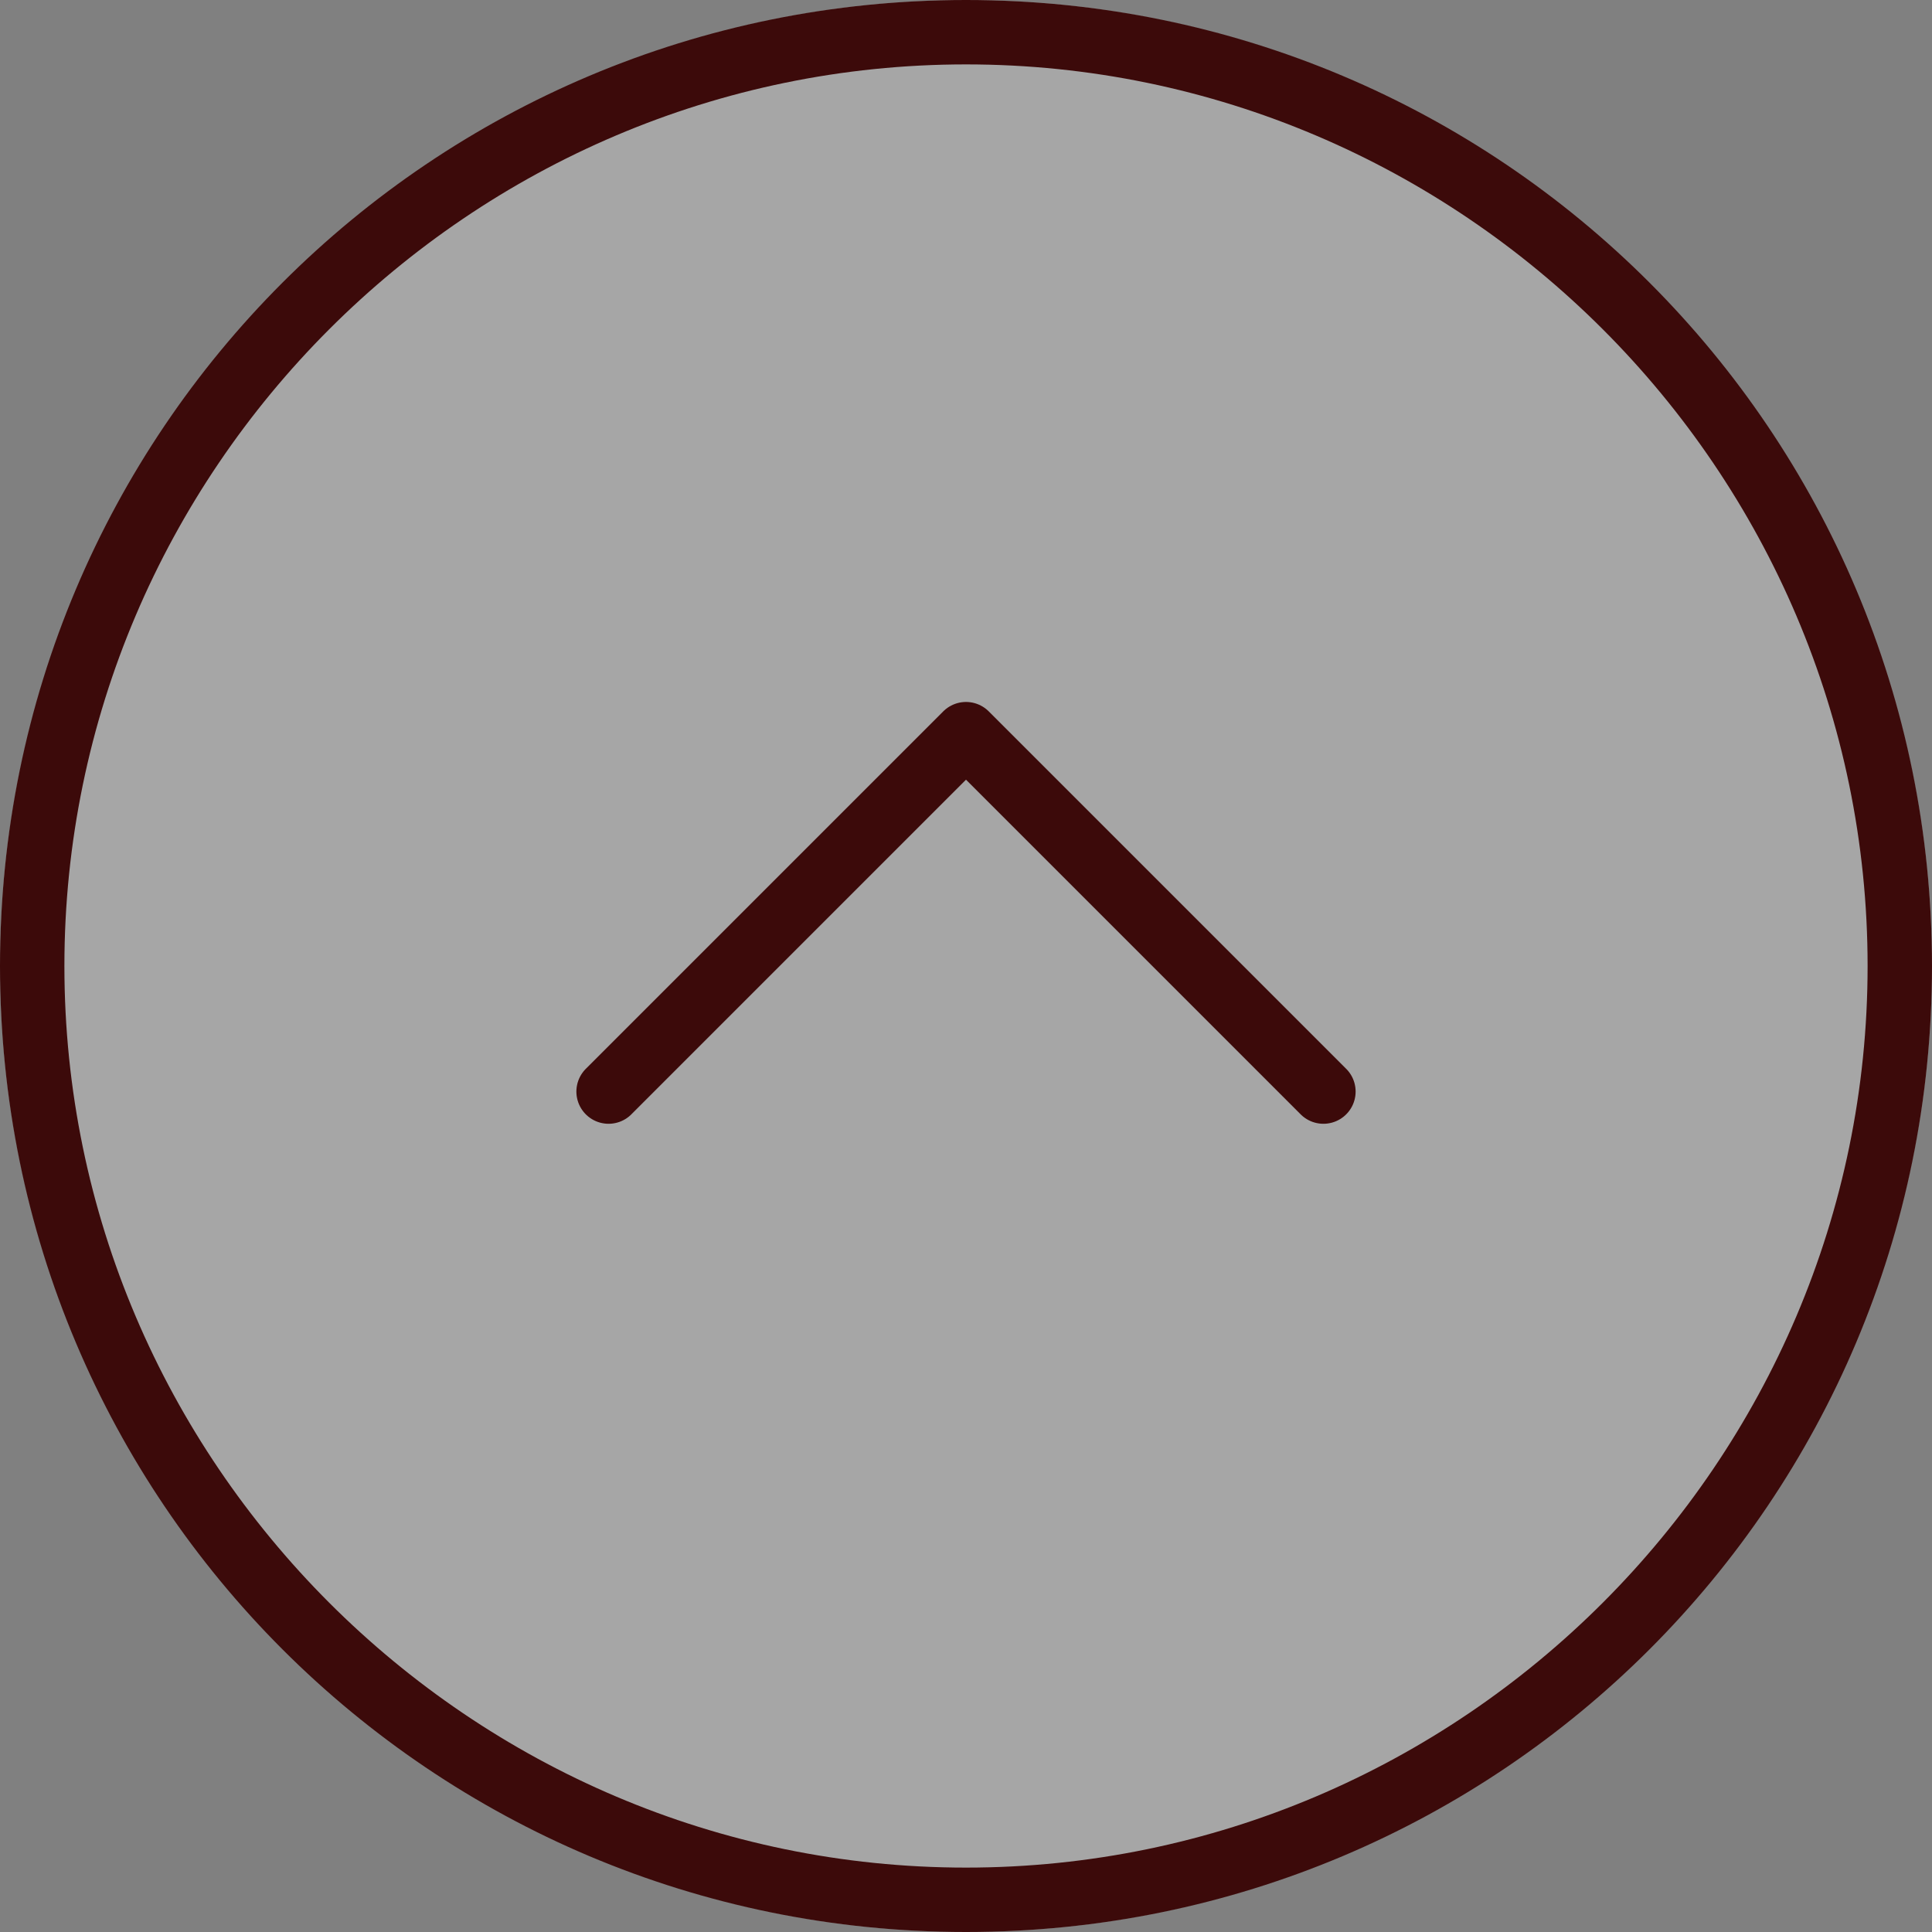
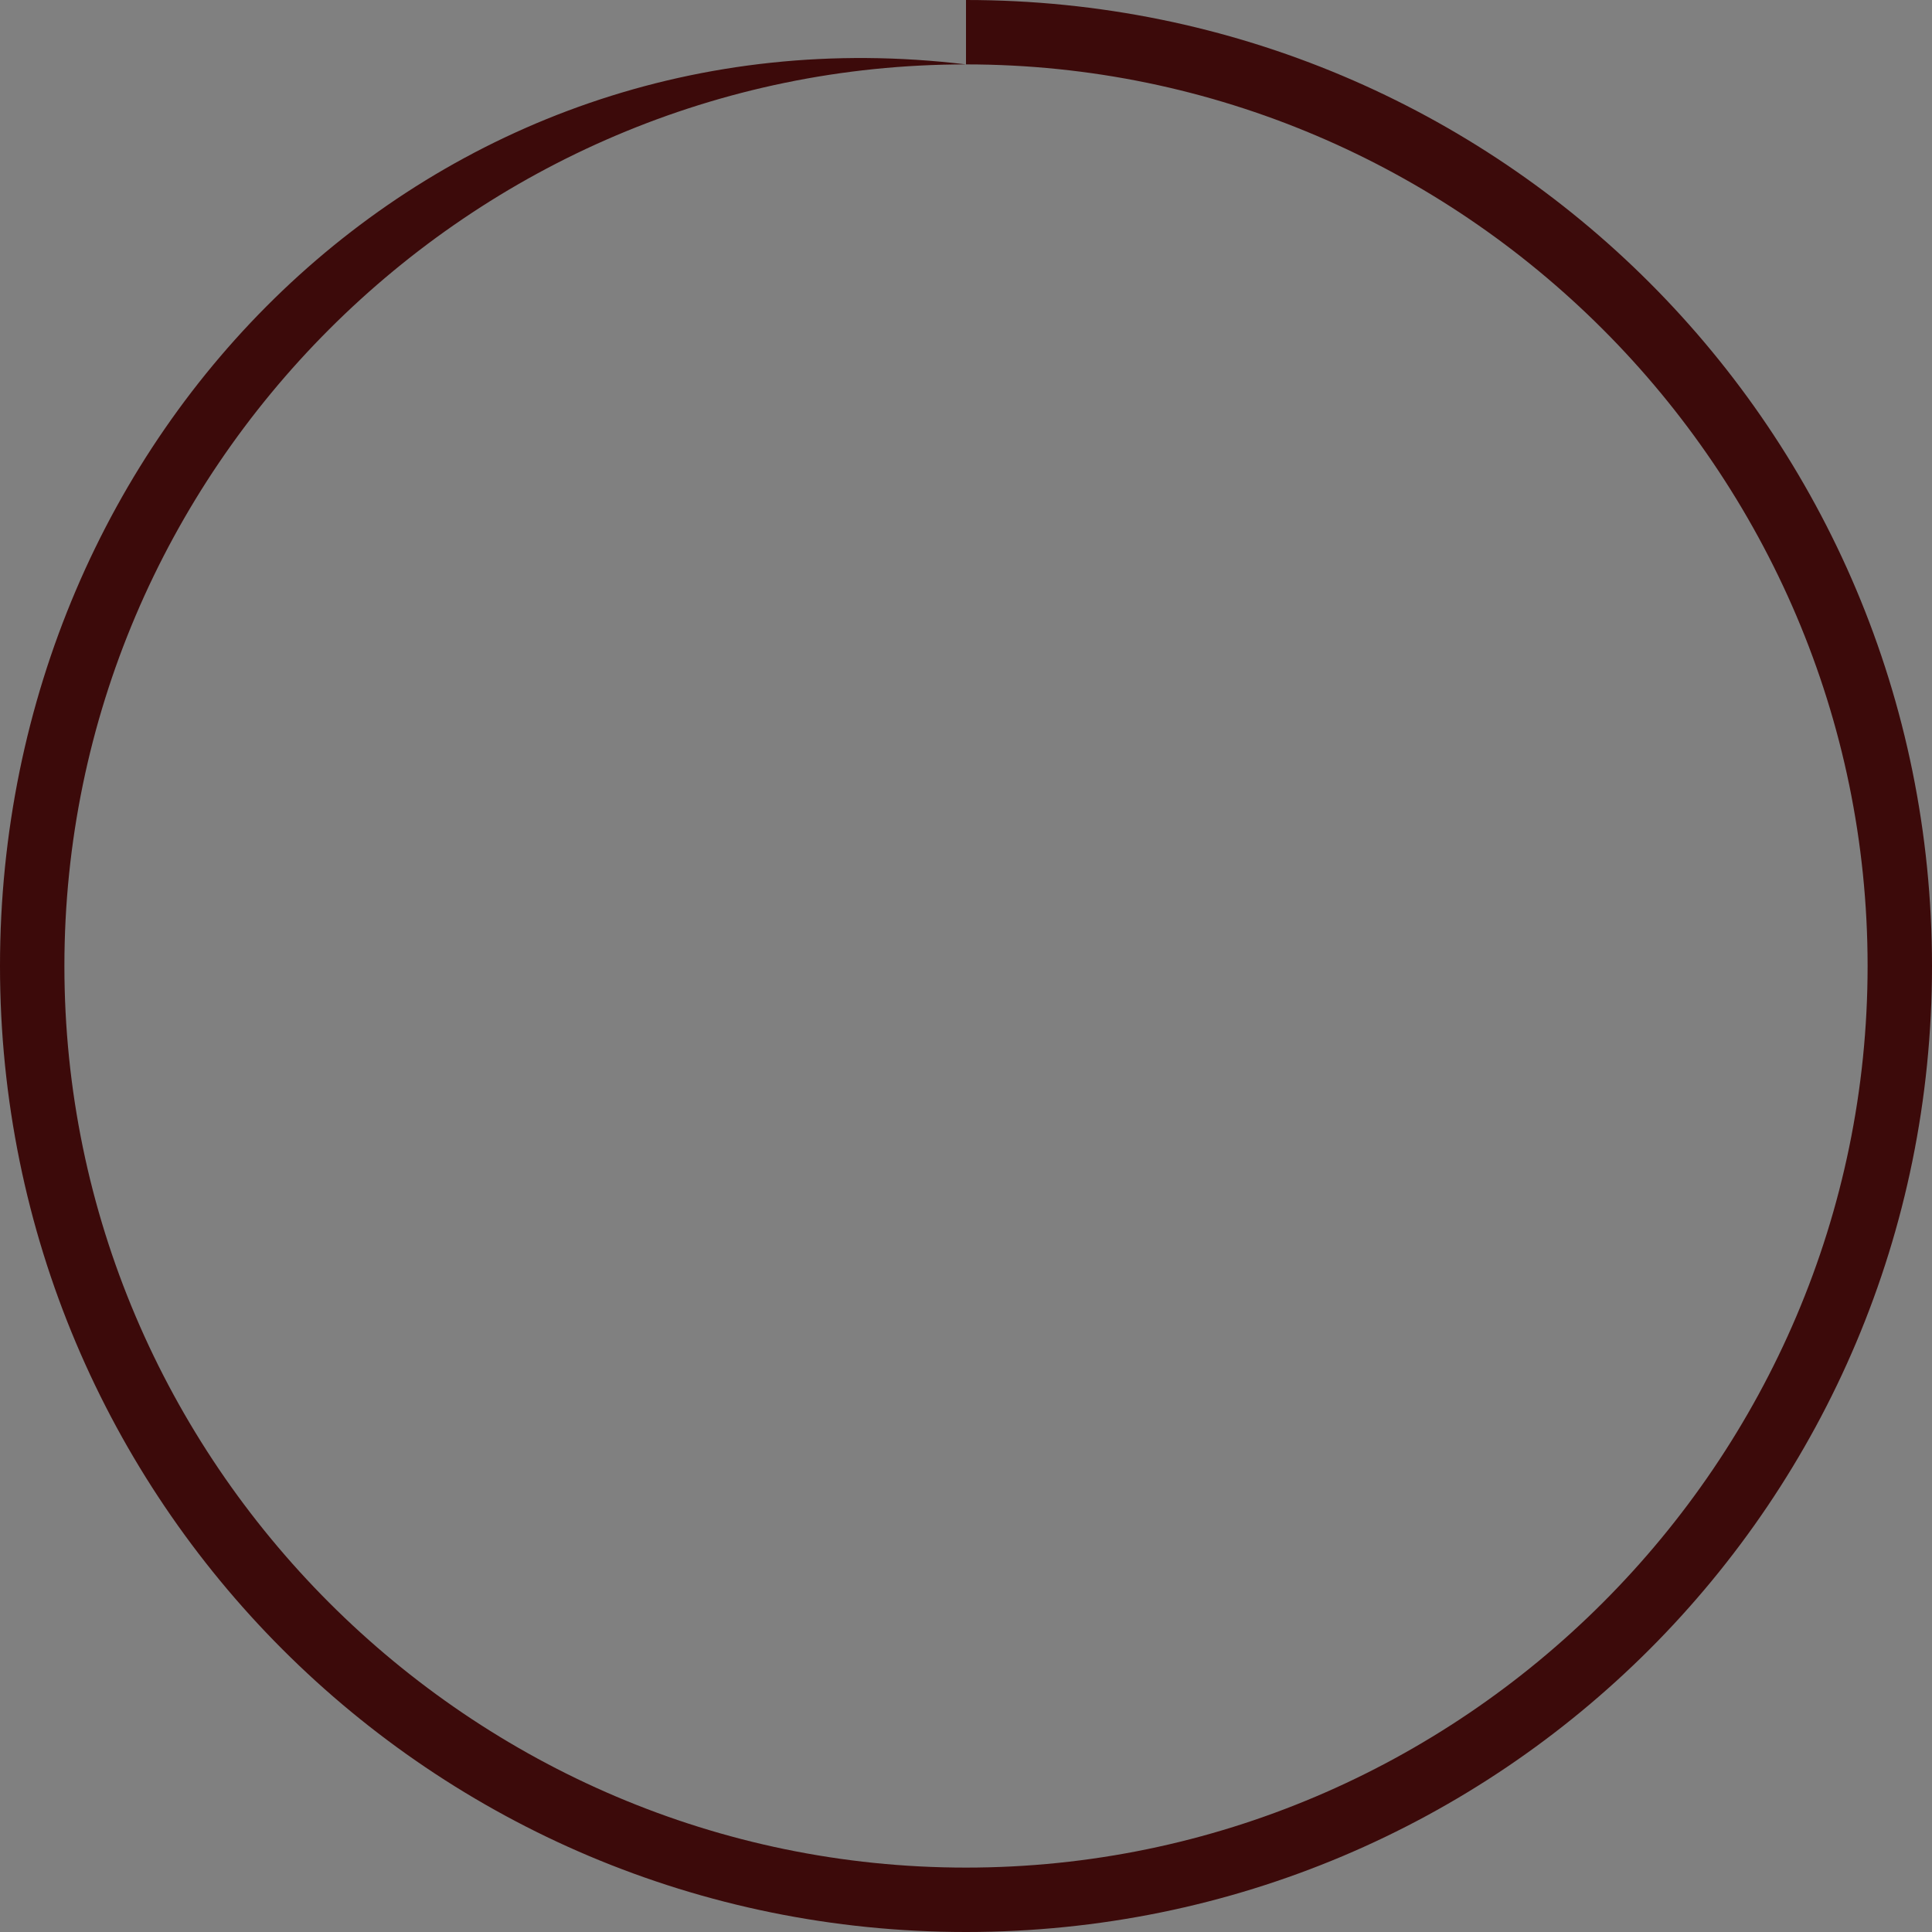
<svg xmlns="http://www.w3.org/2000/svg" version="1.1" id="レイヤー_1" x="0px" y="0px" viewBox="0 0 60 60" style="enable-background:new 0 0 60 60;" xml:space="preserve">
  <rect x="0" y="0" width="60" height="60" fill="#808080" stroke="none" />
  <style type="text/css">
	.st0{opacity:0.3;}
	.st1{fill:#FFFFFF;}
	.st2{fill:#3C0A0A;}
	.st3{fill:none;stroke:#3C0A0A;stroke-width:2;stroke-linecap:round;stroke-linejoin:round;stroke-miterlimit:10;}
	.st4{fill:#800000;}
</style>
  <g class="st0">
-     <circle class="st1" cx="30" cy="30" r="30" />
+     </g>
+   <g>
+     <path class="st2" d="M30,2c15.4,0,28,12.6,28,28S45.4,58,30,58S2,45.4,2,30S14.6,2,30,2 C13.4,0,0,13.4,0,30s13.4,30,30,30   s30-13.4,30-30S46.6,0,30,0L30,0z" />
  </g>
-   <g>
-     <path class="st2" d="M30,2c15.4,0,28,12.6,28,28S45.4,58,30,58S2,45.4,2,30S14.6,2,30,2 M30,0C13.4,0,0,13.4,0,30s13.4,30,30,30   s30-13.4,30-30S46.6,0,30,0L30,0z" />
-   </g>
-   <polyline class="st3" points="18.9,33.9 30,22.8 41.1,33.9 " />
  <g>
    <path class="st2" d="M108.7,26.1c-16.3,0-29.5-13.2-29.5-29.5c0-16.3,13.2-29.5,29.5-29.5s29.5,13.2,29.5,29.5   C138.2,12.9,125,26.1,108.7,26.1z" />
    <path class="st4" d="M108.7-32.4c16,0,29,13,29,29s-13,29-29,29s-29-13-29-29S92.7-32.4,108.7-32.4 M108.7-33.4   c-16.6,0-30,13.4-30,30s13.4,30,30,30s30-13.4,30-30S125.3-33.4,108.7-33.4L108.7-33.4z" />
  </g>
</svg>